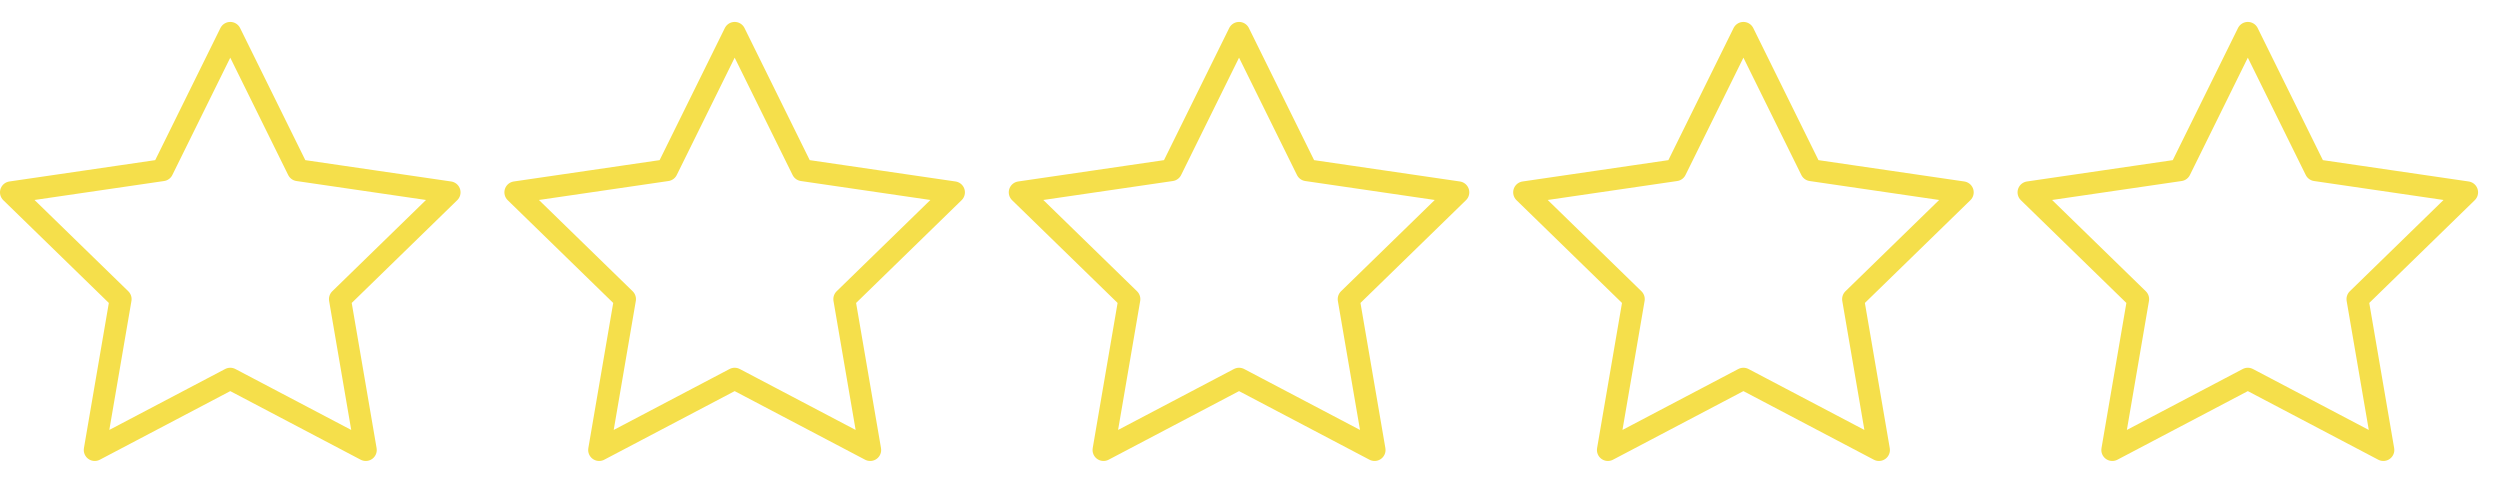
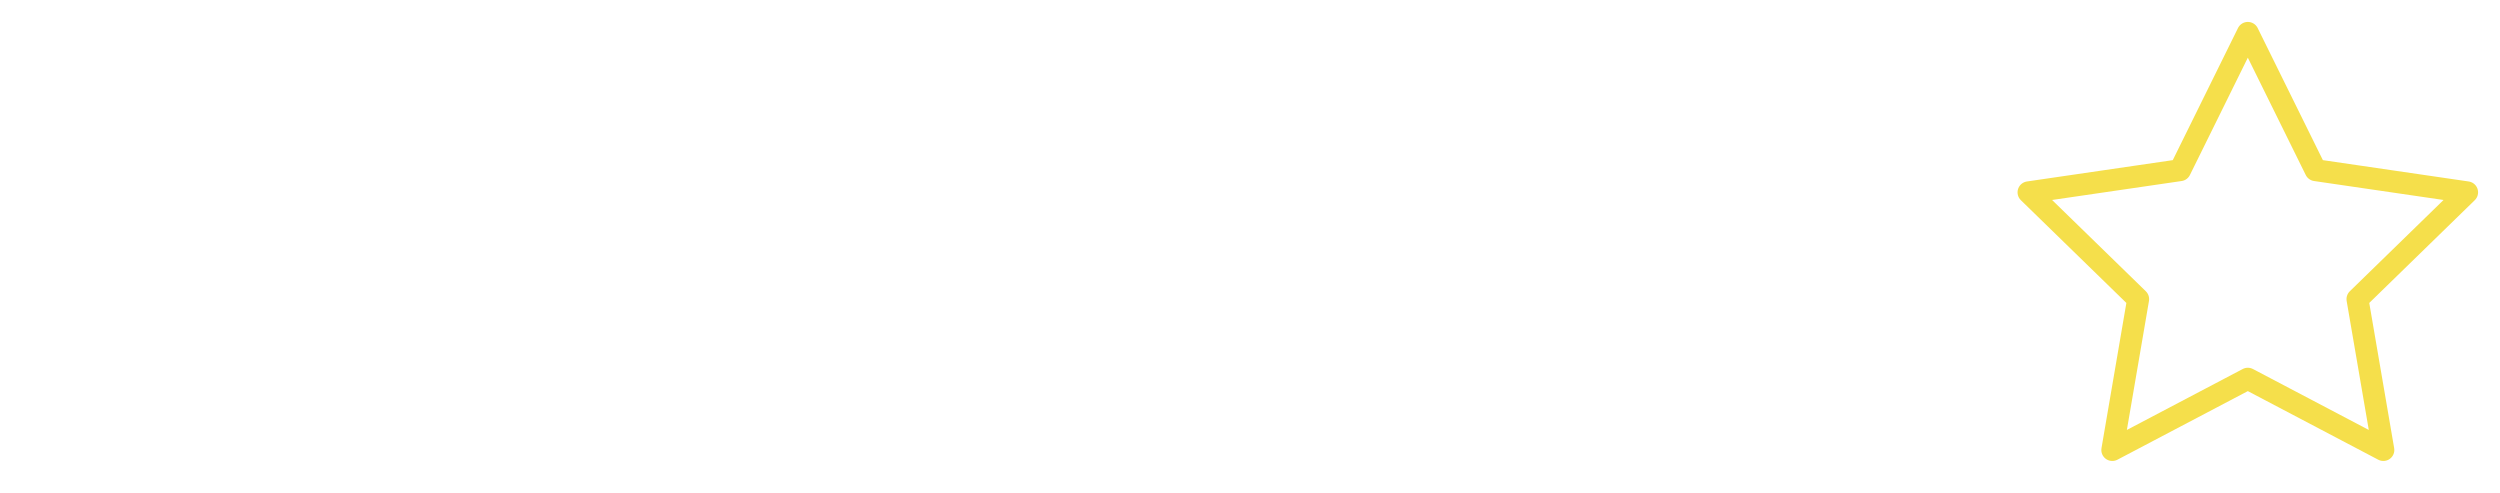
<svg xmlns="http://www.w3.org/2000/svg" width="76" height="15" viewBox="0 0 76 15" fill="none">
-   <path d="M7 1L9.06 5.173L13.667 5.847L10.334 9.093L11.12 13.68L7 11.513L2.88 13.68L3.667 9.093L0.333 5.847L4.94 5.173L7 1Z" stroke="#F5DF4B" stroke-width="0.667" stroke-linecap="round" stroke-linejoin="round" />
-   <path d="M22.334 1L24.394 5.173L29 5.847L25.667 9.093L26.454 13.68L22.334 11.513L18.214 13.68L19 9.093L15.667 5.847L20.274 5.173L22.334 1Z" stroke="#F5DF4B" stroke-width="0.667" stroke-linecap="round" stroke-linejoin="round" />
-   <path d="M37.667 1L39.727 5.173L44.333 5.847L41 9.093L41.787 13.68L37.667 11.513L33.547 13.68L34.333 9.093L31 5.847L35.607 5.173L37.667 1Z" stroke="#F5DF4B" stroke-width="0.667" stroke-linecap="round" stroke-linejoin="round" />
-   <path d="M53 1L55.06 5.173L59.667 5.847L56.334 9.093L57.12 13.68L53 11.513L48.88 13.68L49.667 9.093L46.334 5.847L50.94 5.173L53 1Z" stroke="#F5DF4B" stroke-width="0.667" stroke-linecap="round" stroke-linejoin="round" />
  <path d="M68.334 1L70.394 5.173L75 5.847L71.667 9.093L72.454 13.68L68.334 11.513L64.214 13.68L65 9.093L61.667 5.847L66.274 5.173L68.334 1Z" stroke="#F5DF4B" stroke-width="0.667" stroke-linecap="round" stroke-linejoin="round" />
</svg>